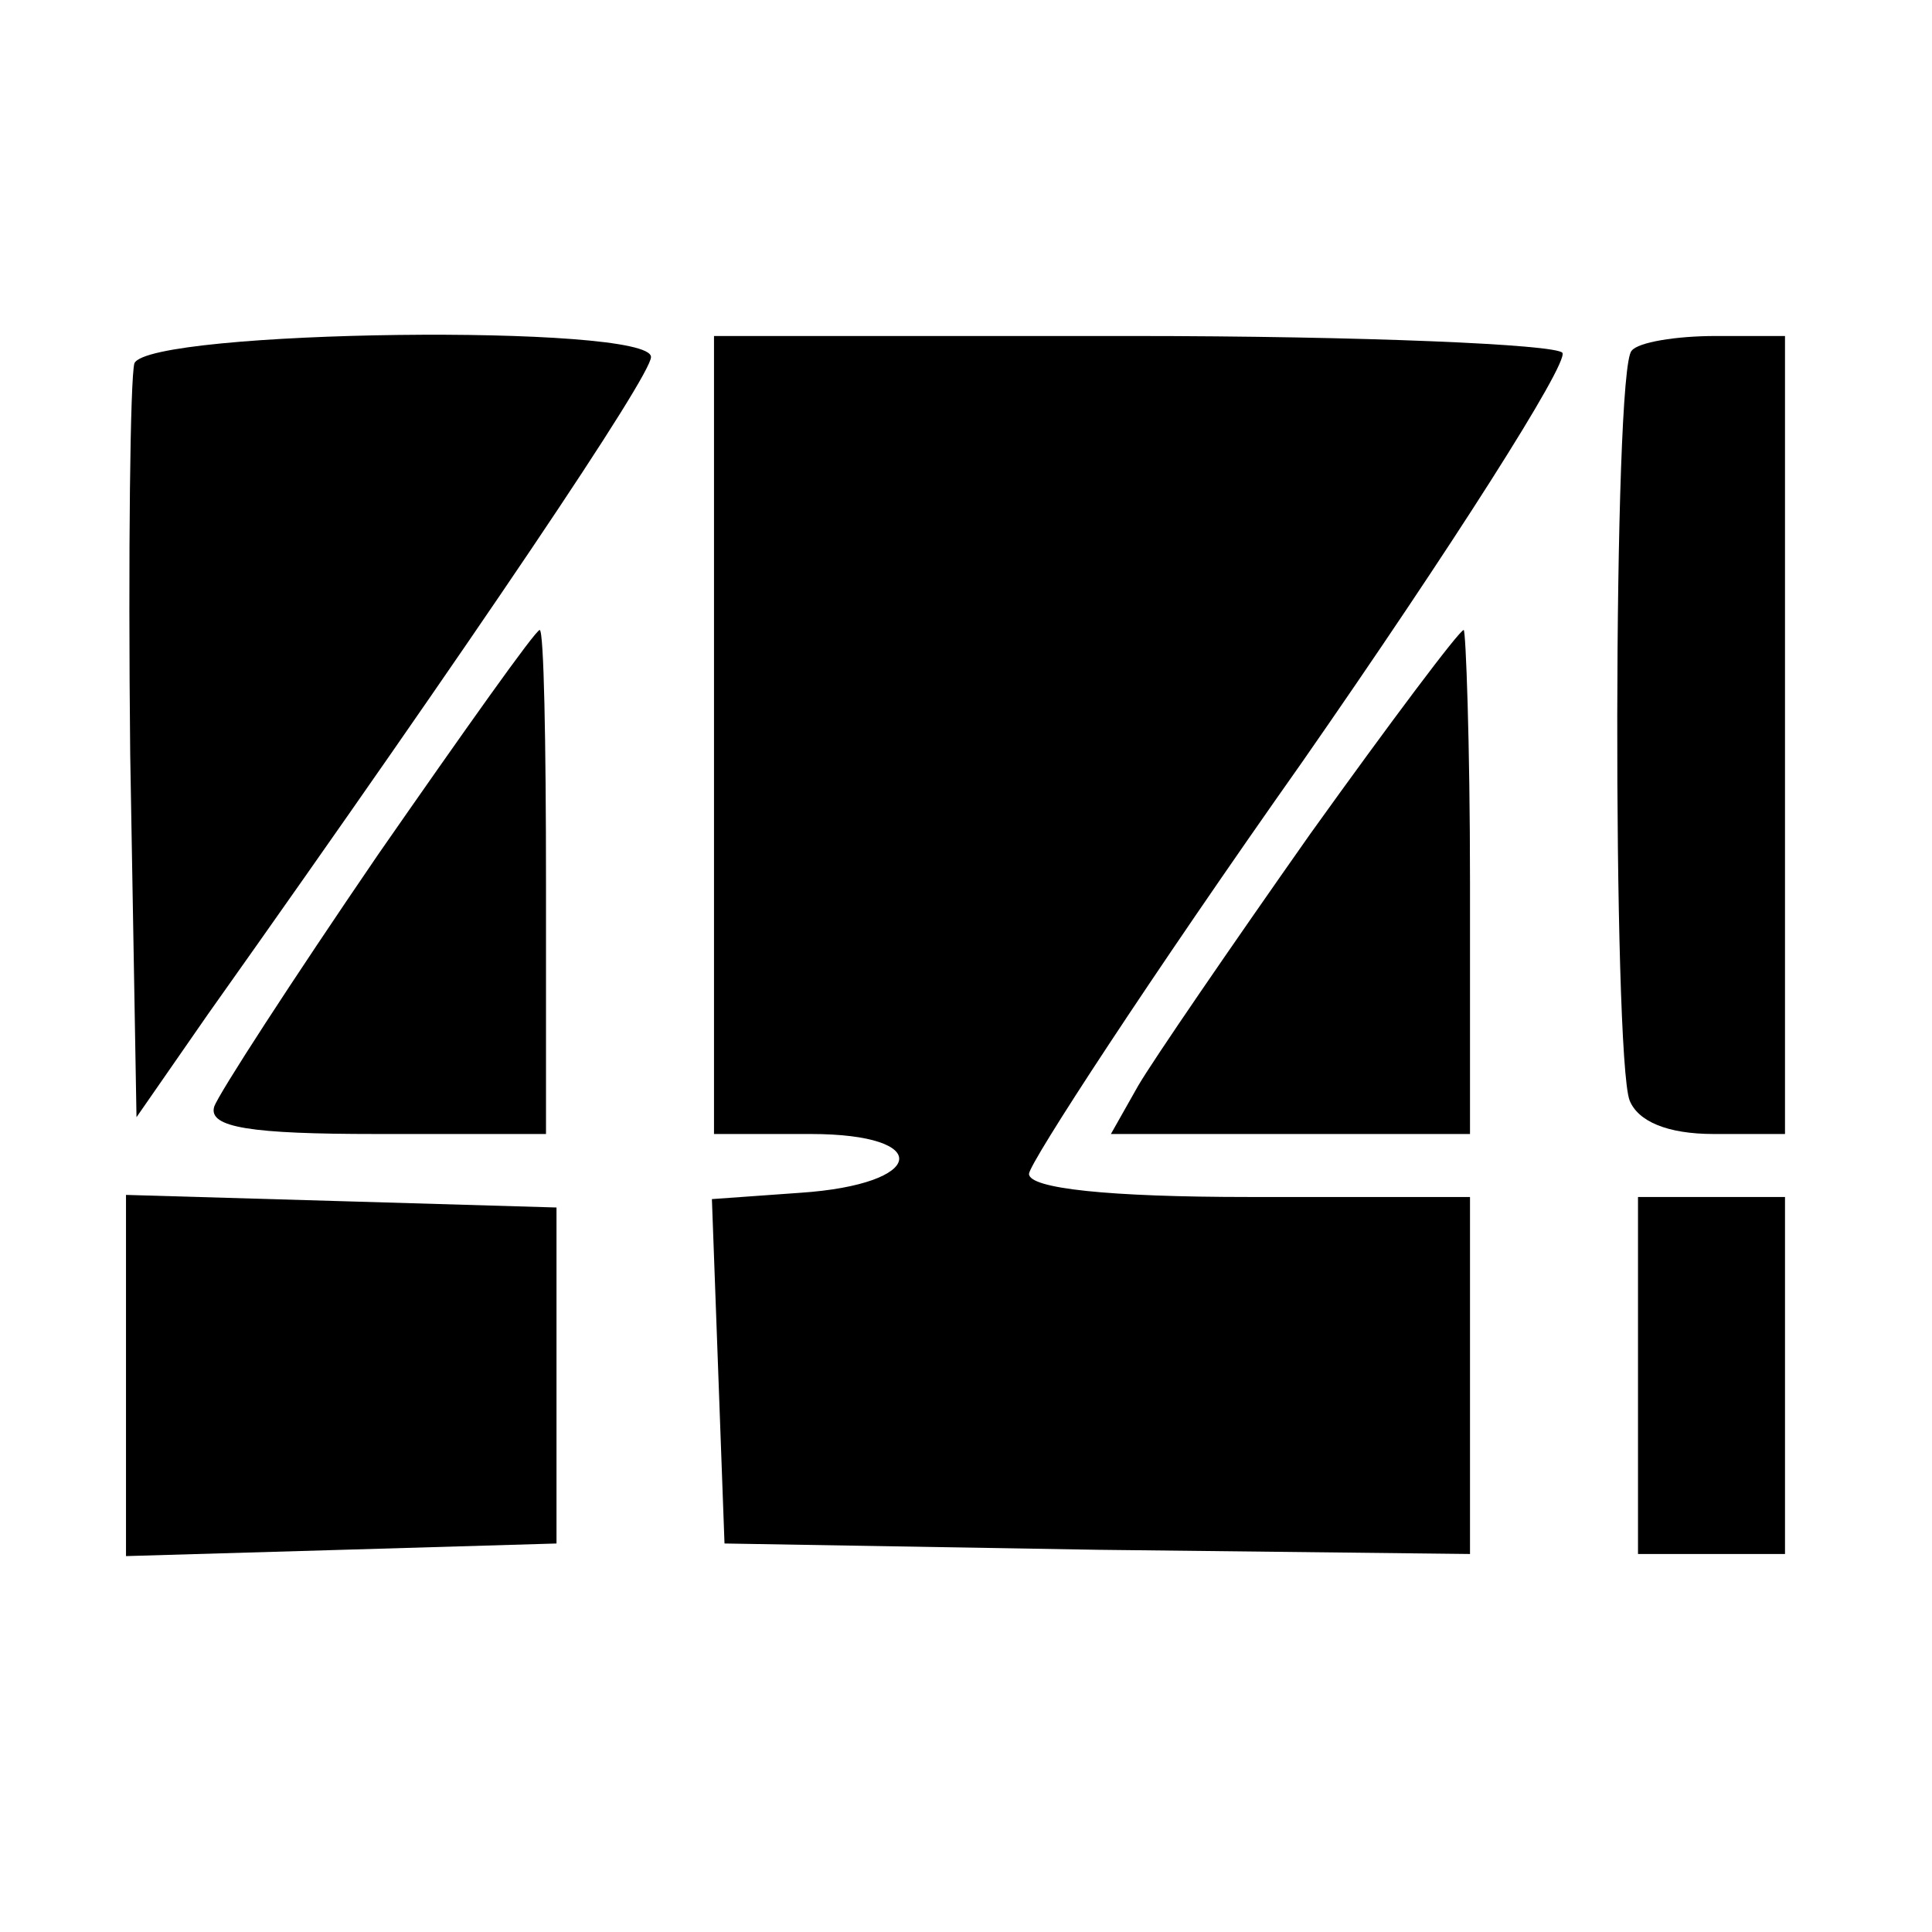
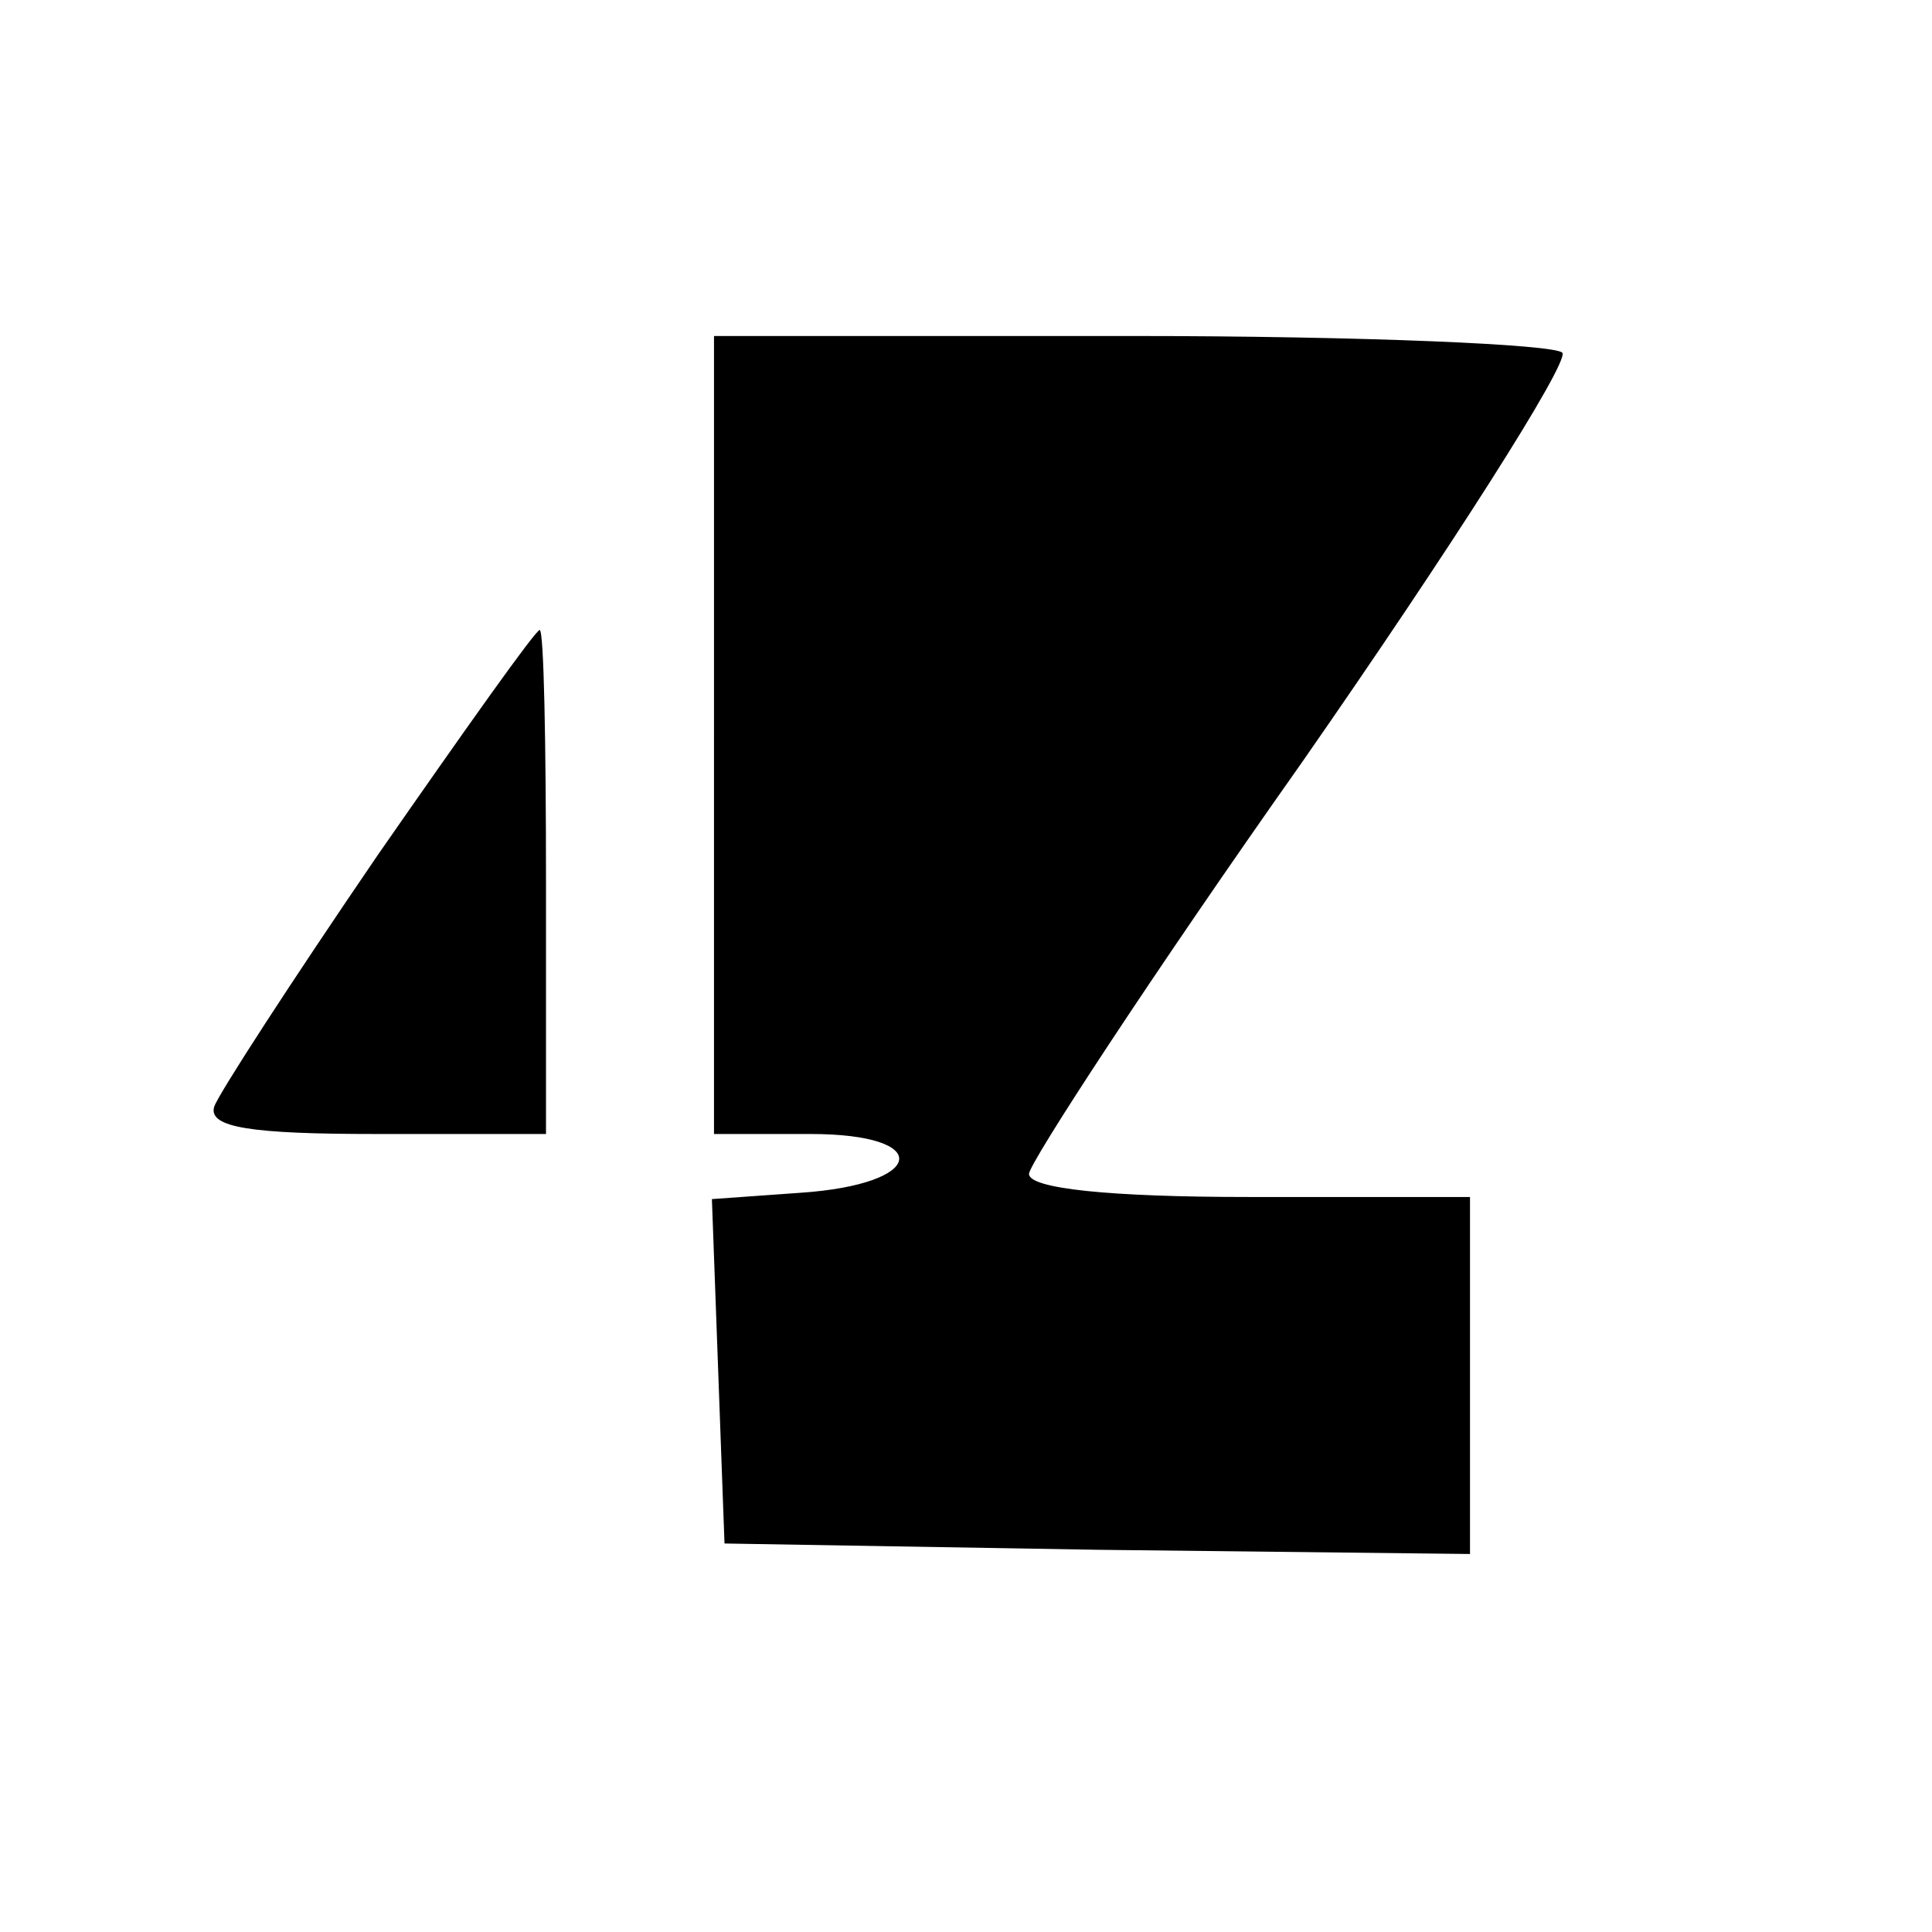
<svg xmlns="http://www.w3.org/2000/svg" version="1.0" width="92pt" height="92pt" viewBox="0 0 92 92" preserveAspectRatio="xMidYMid meet">
  <g transform="translate(0,92) scale(0.1,-0.1)" fill="#000000" stroke="none">
-     <path d="M64 747 c-2 -7 -3 -91 -2 -186 l3 -173 34 49 c129 182 211 304 211 313 0 16 -239 13 -246 -3z" />
    <path d="M340 570 l0 -190 46 0 c59 0 55 -24 -5 -28 l-42 -3 3 -82 3 -82 178 -3 177 -2 0 85 0 85 -105 0 c-67 0 -105 4 -105 11 0 5 58 94 130 196 71 102 127 190 124 195 -3 4 -95 8 -205 8 l-199 0 0 -190z" />
-     <path d="M777 753 c-9 -8 -9 -336 -1 -357 4 -10 18 -16 40 -16 l34 0 0 190 0 190 -33 0 c-19 0 -37 -3 -40 -7z" />
    <path d="M180 513 c-41 -60 -76 -114 -78 -120 -3 -10 18 -13 77 -13 l81 0 0 120 c0 66 -1 120 -3 120 -2 0 -36 -48 -77 -107z" />
-     <path d="M624 523 c-38 -54 -75 -108 -82 -120 l-13 -23 86 0 85 0 0 120 c0 66 -2 120 -3 120 -2 0 -35 -44 -73 -97z" />
-     <path d="M60 265 l0 -86 103 3 102 3 0 80 0 80 -102 3 -103 3 0 -86z" />
-     <path d="M780 265 l0 -85 35 0 35 0 0 85 0 85 -35 0 -35 0 0 -85z" />
  </g>
</svg>